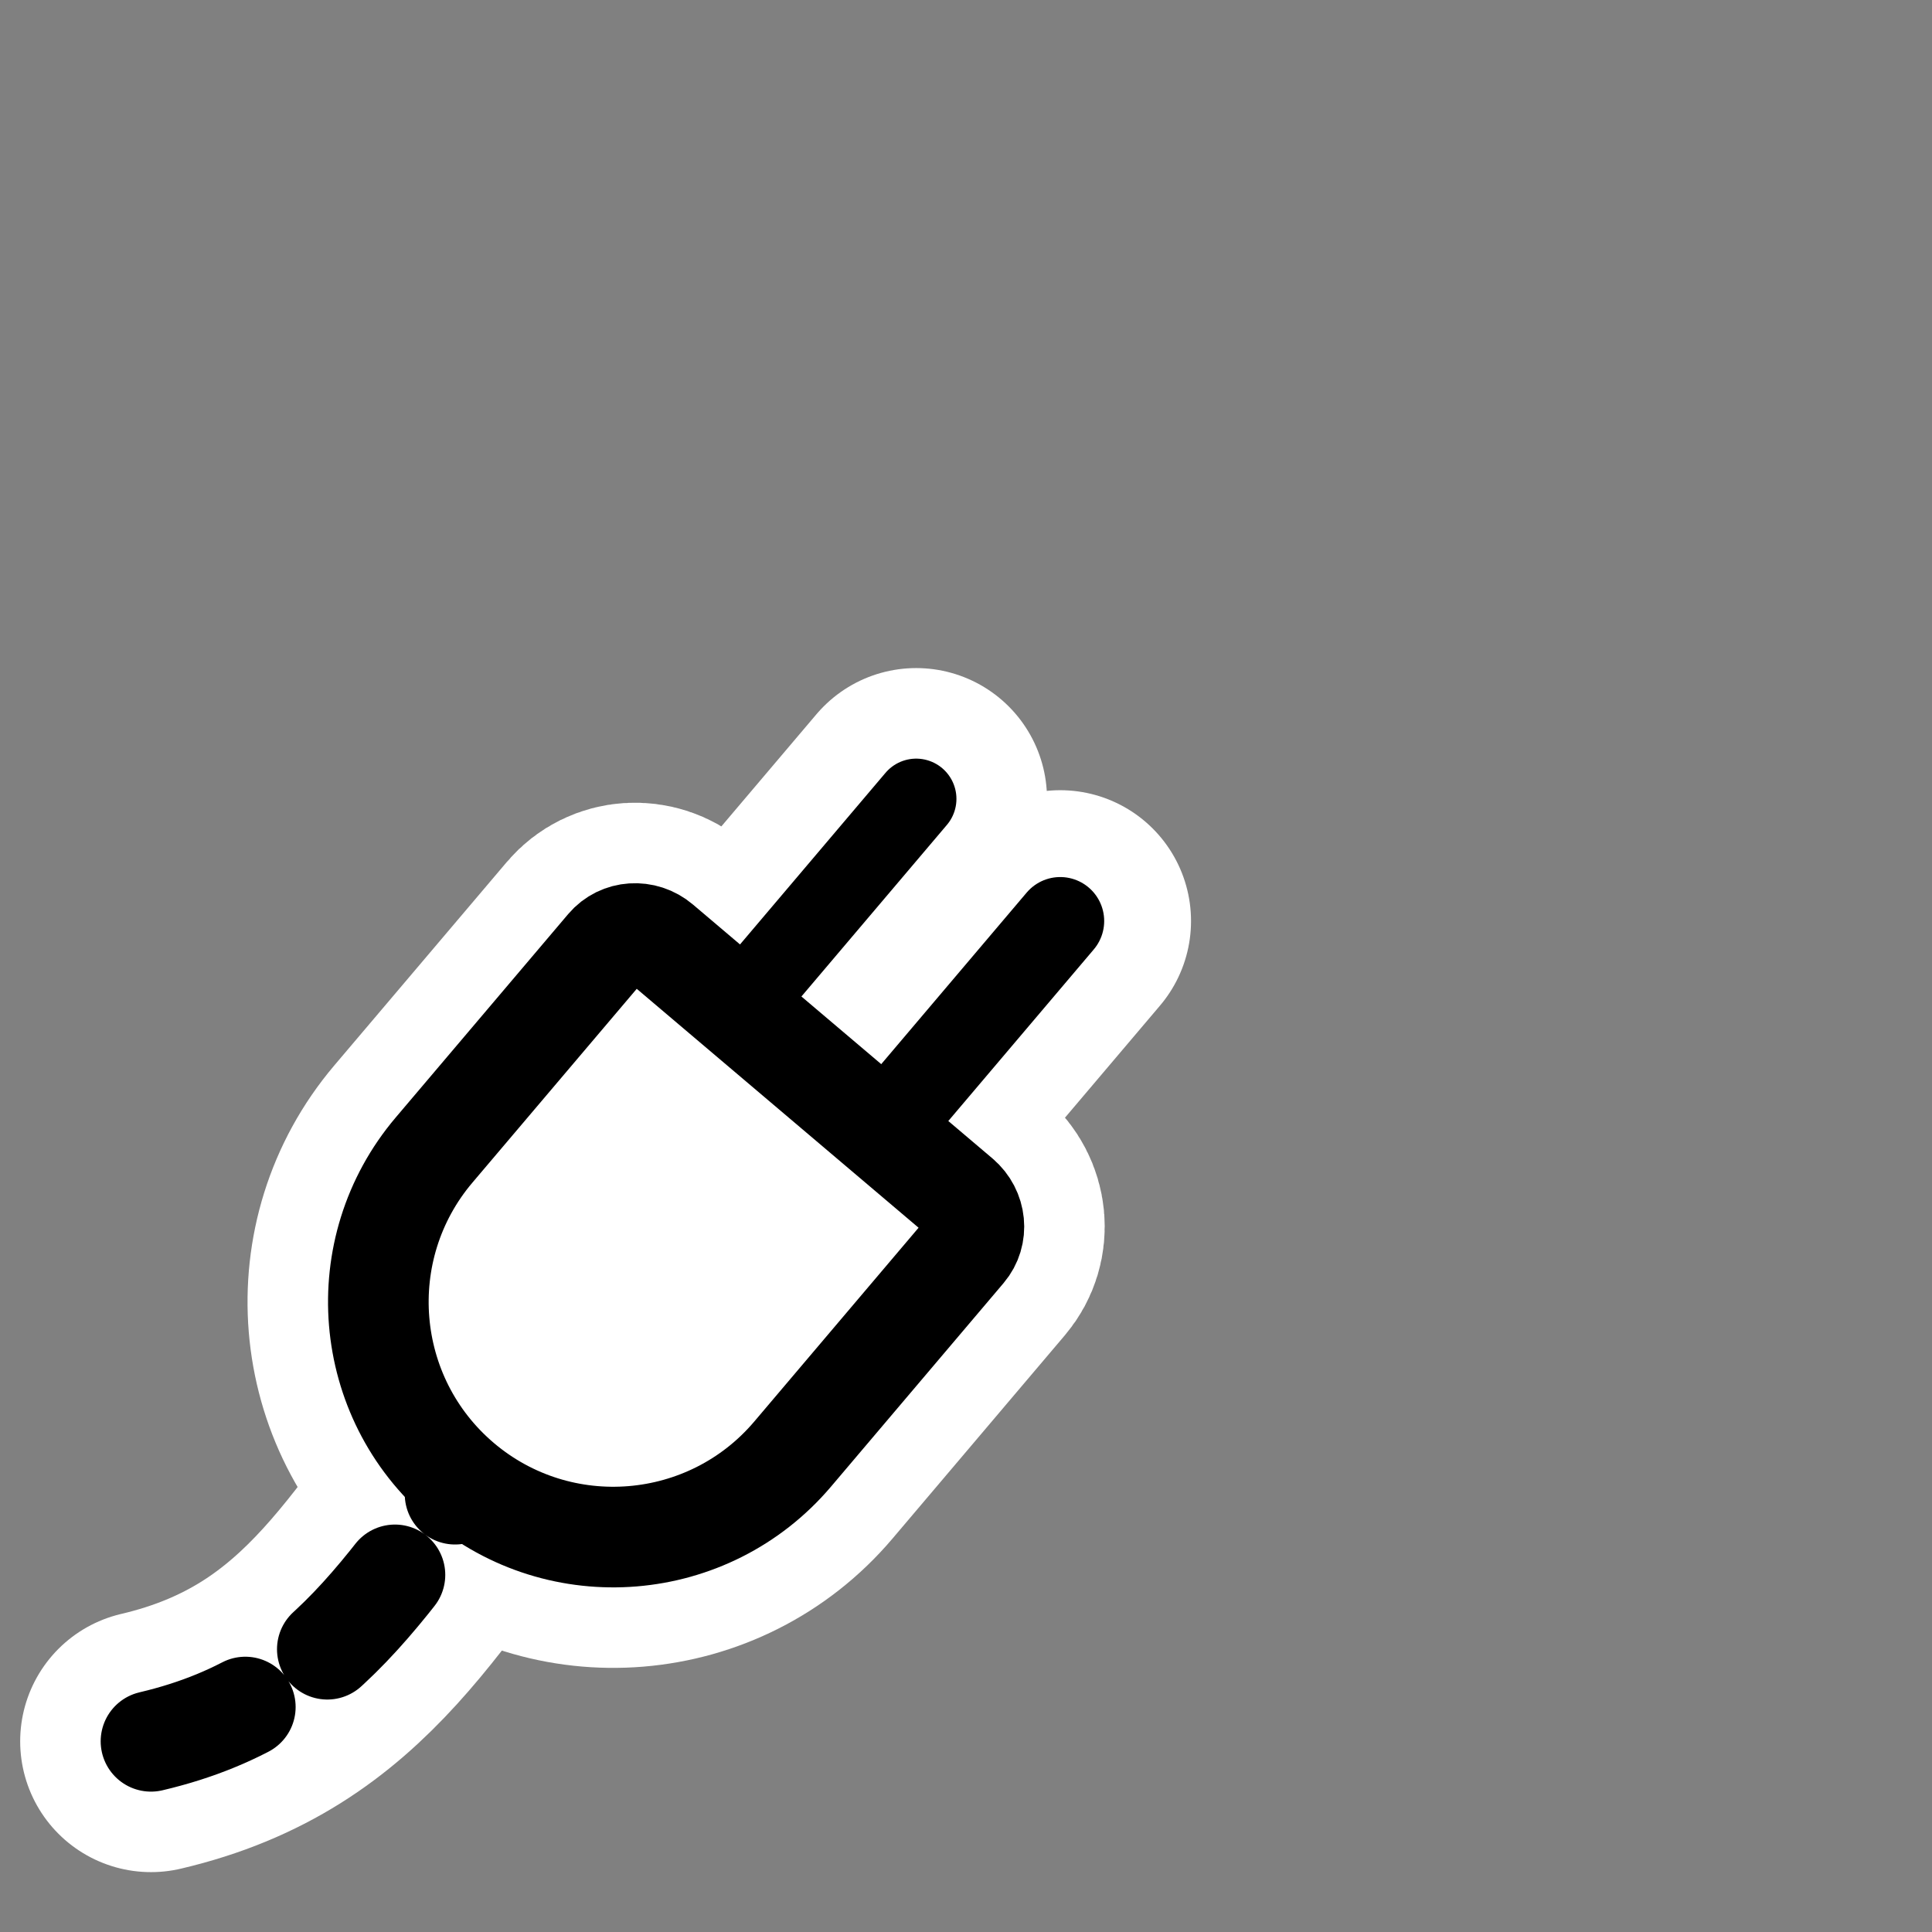
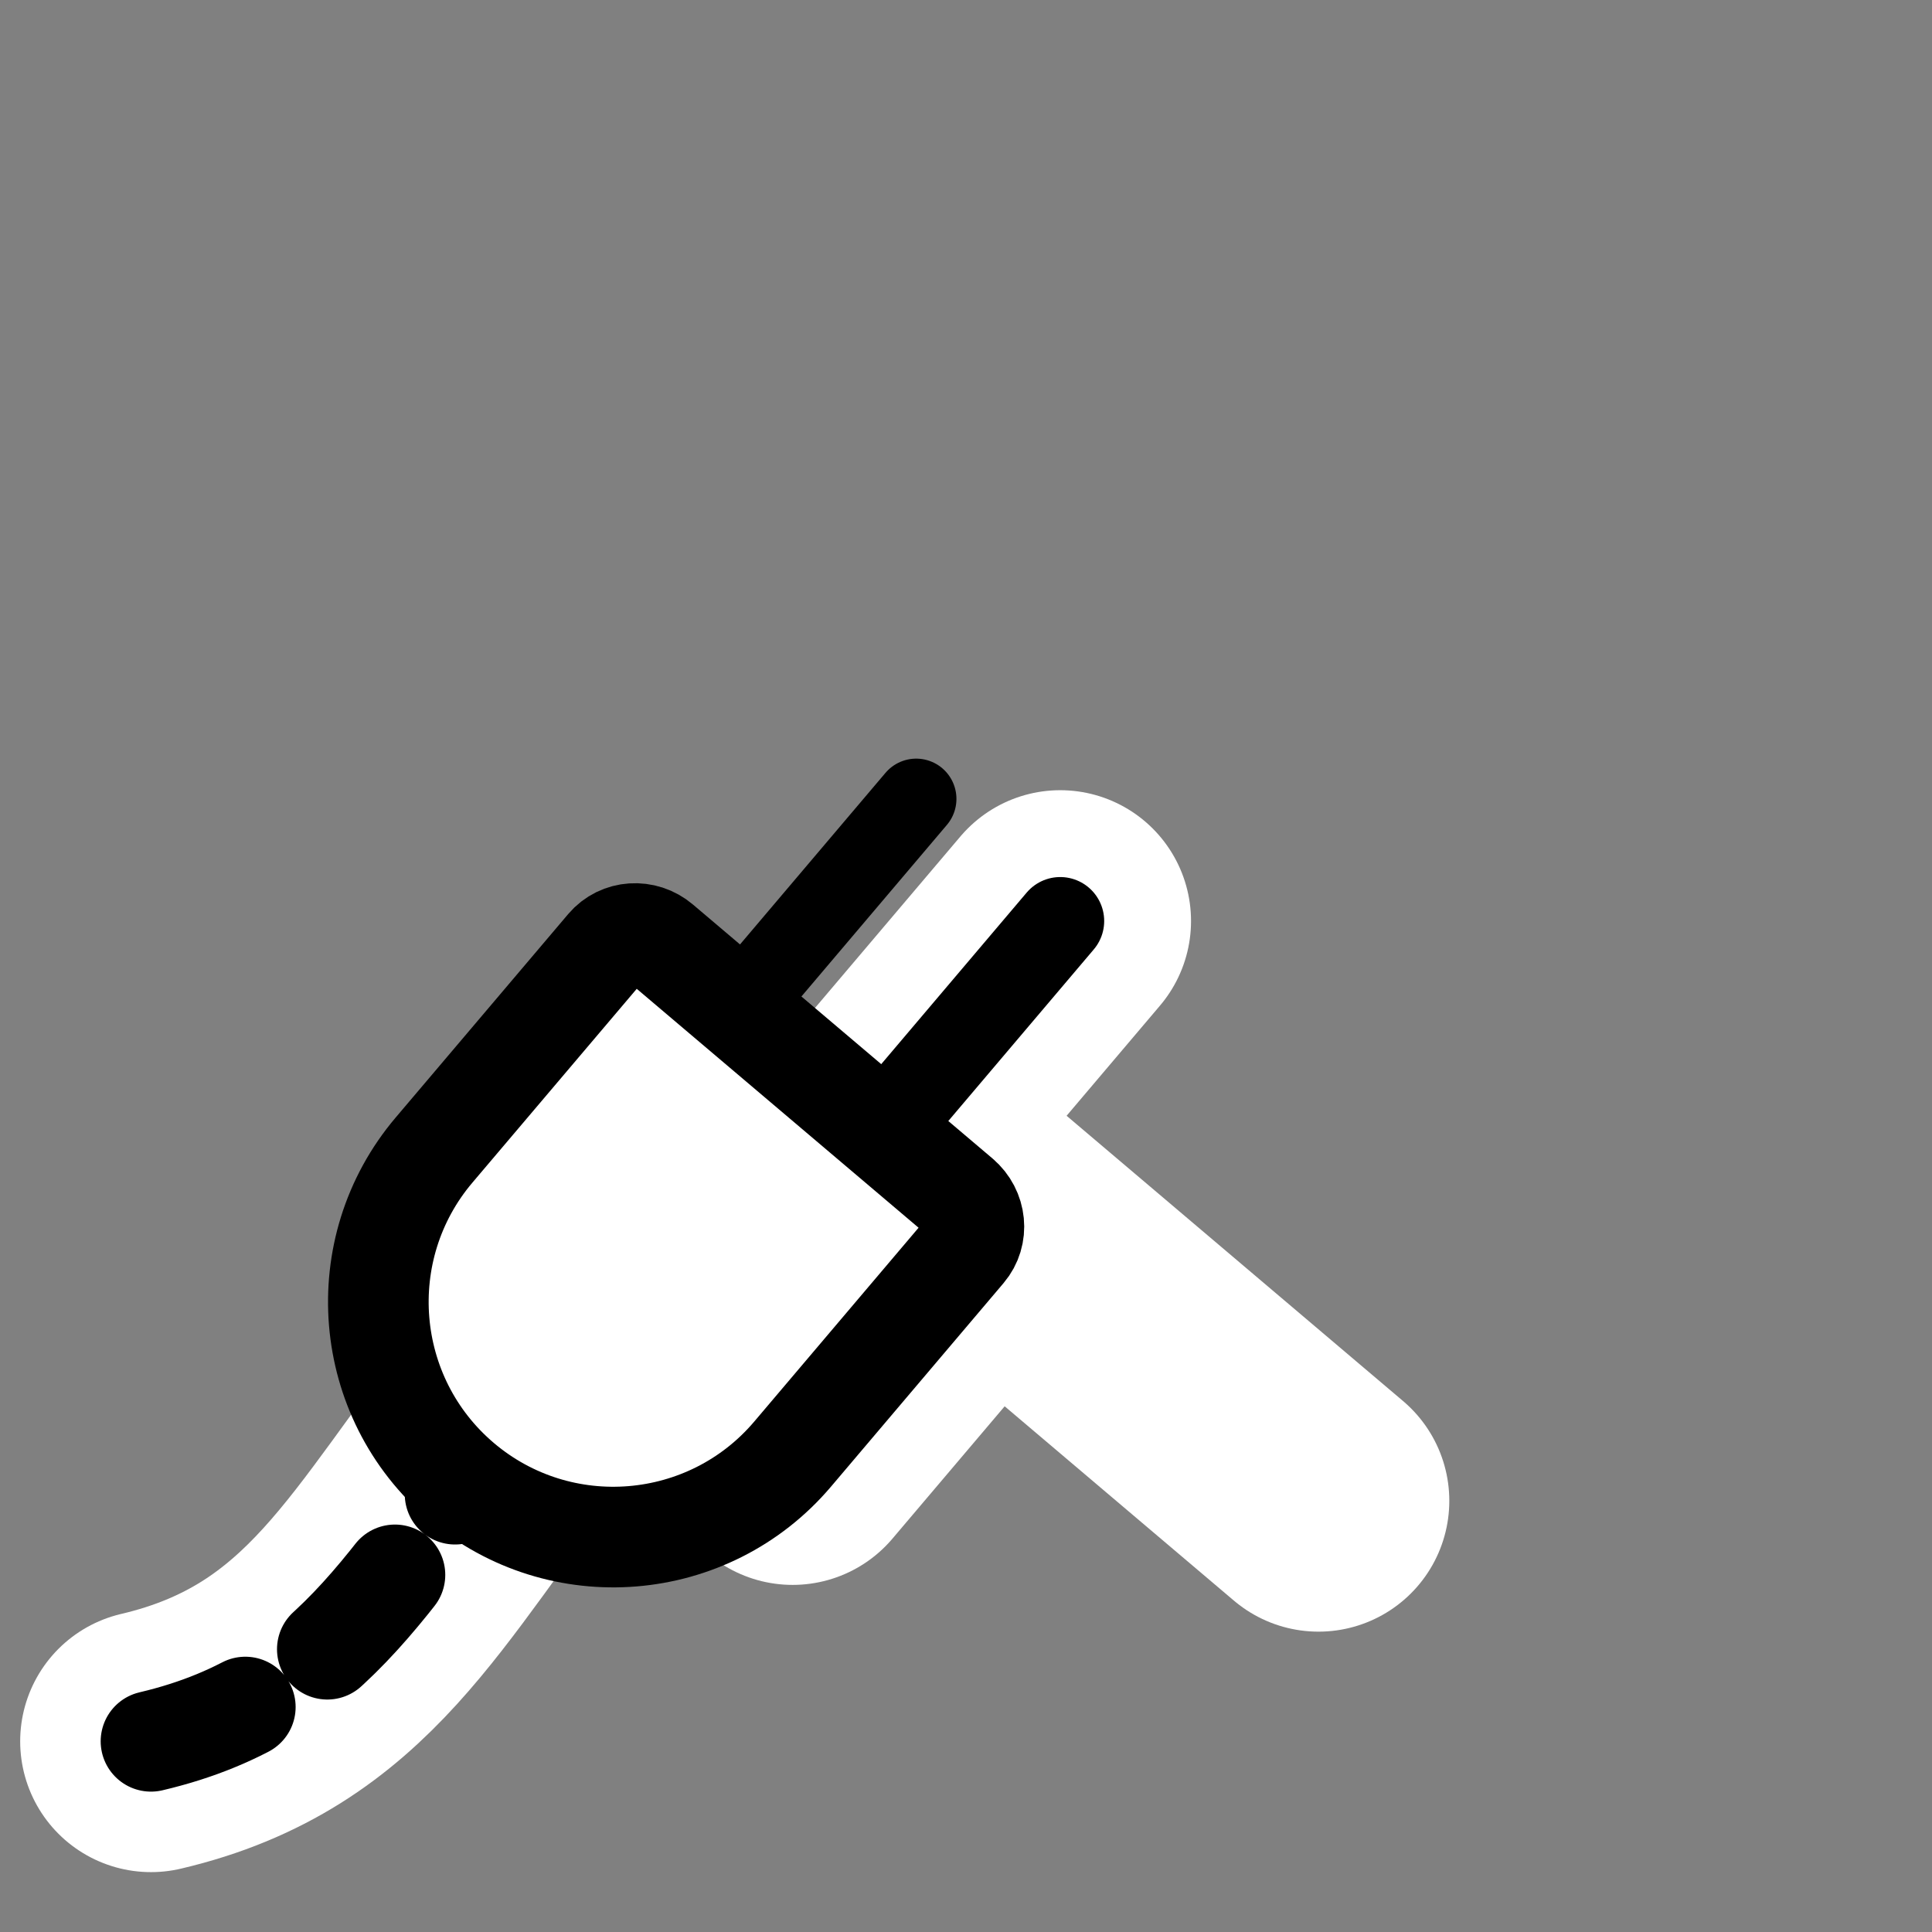
<svg xmlns="http://www.w3.org/2000/svg" _SVGFile__filename="oldscale/actions/connect_established.svg" version="1.0" viewBox="0 0 60 60">
  <rect x="0" y="0" width="60" height="60" fill="#808080" stroke="none" />
  <path d="m4.689 54.078c5.871-1.379 7.622-5.519 11.465-10.367" fill="none" stroke="#fff" stroke-linecap="round" stroke-linejoin="round" stroke-width="8.125" />
  <path d="m26.91 35.699 6.016-7.096" fill="none" stroke="#fff" stroke-linecap="round" stroke-linejoin="round" stroke-width="8.125" />
-   <path d="m22.437 31.906 6.016-7.096" fill="none" stroke="#fff" stroke-linecap="round" stroke-linejoin="round" stroke-width="8.125" />
-   <path d="m29.811 37.168c0.507 0.431 0.582 1.177 0.163 1.67l-5.358 6.32c-2.605 3.072-7.216 3.452-10.289 0.847-3.072-2.605-3.452-7.216-0.847-10.289l5.358-6.319c0.419-0.494 1.167-0.543 1.674-0.112l9.299 7.883z" fill="none" stroke="#fff" stroke-linecap="round" stroke-linejoin="round" stroke-width="8.125" />
+   <path d="m29.811 37.168c0.507 0.431 0.582 1.177 0.163 1.67l-5.358 6.32l5.358-6.319c0.419-0.494 1.167-0.543 1.674-0.112l9.299 7.883z" fill="none" stroke="#fff" stroke-linecap="round" stroke-linejoin="round" stroke-width="8.125" />
  <path d="m4.689 54.078c5.871-1.379 7.622-5.519 11.465-10.367" fill="none" stroke="#000" stroke-dasharray="3.125 3.125" stroke-linecap="round" stroke-linejoin="round" stroke-width="3.125" />
  <path d="m26.91 35.699 6.016-7.096" fill="#fff" fill-rule="evenodd" stroke="#000" stroke-linecap="round" stroke-linejoin="round" stroke-width="2.731" />
  <path d="m22.437 31.906 6.016-7.096" fill="#fff" fill-rule="evenodd" stroke="#000" stroke-linecap="round" stroke-linejoin="round" stroke-width="2.5" />
  <path d="m29.811 37.168c0.507 0.431 0.582 1.177 0.163 1.67l-5.358 6.32c-2.605 3.072-7.216 3.452-10.289 0.847-3.072-2.605-3.452-7.216-0.847-10.289l5.358-6.319c0.419-0.494 1.167-0.543 1.674-0.112l9.299 7.883z" fill="#fff" fill-rule="evenodd" stroke="#000" stroke-linecap="round" stroke-linejoin="round" stroke-width="3.125" />
</svg>